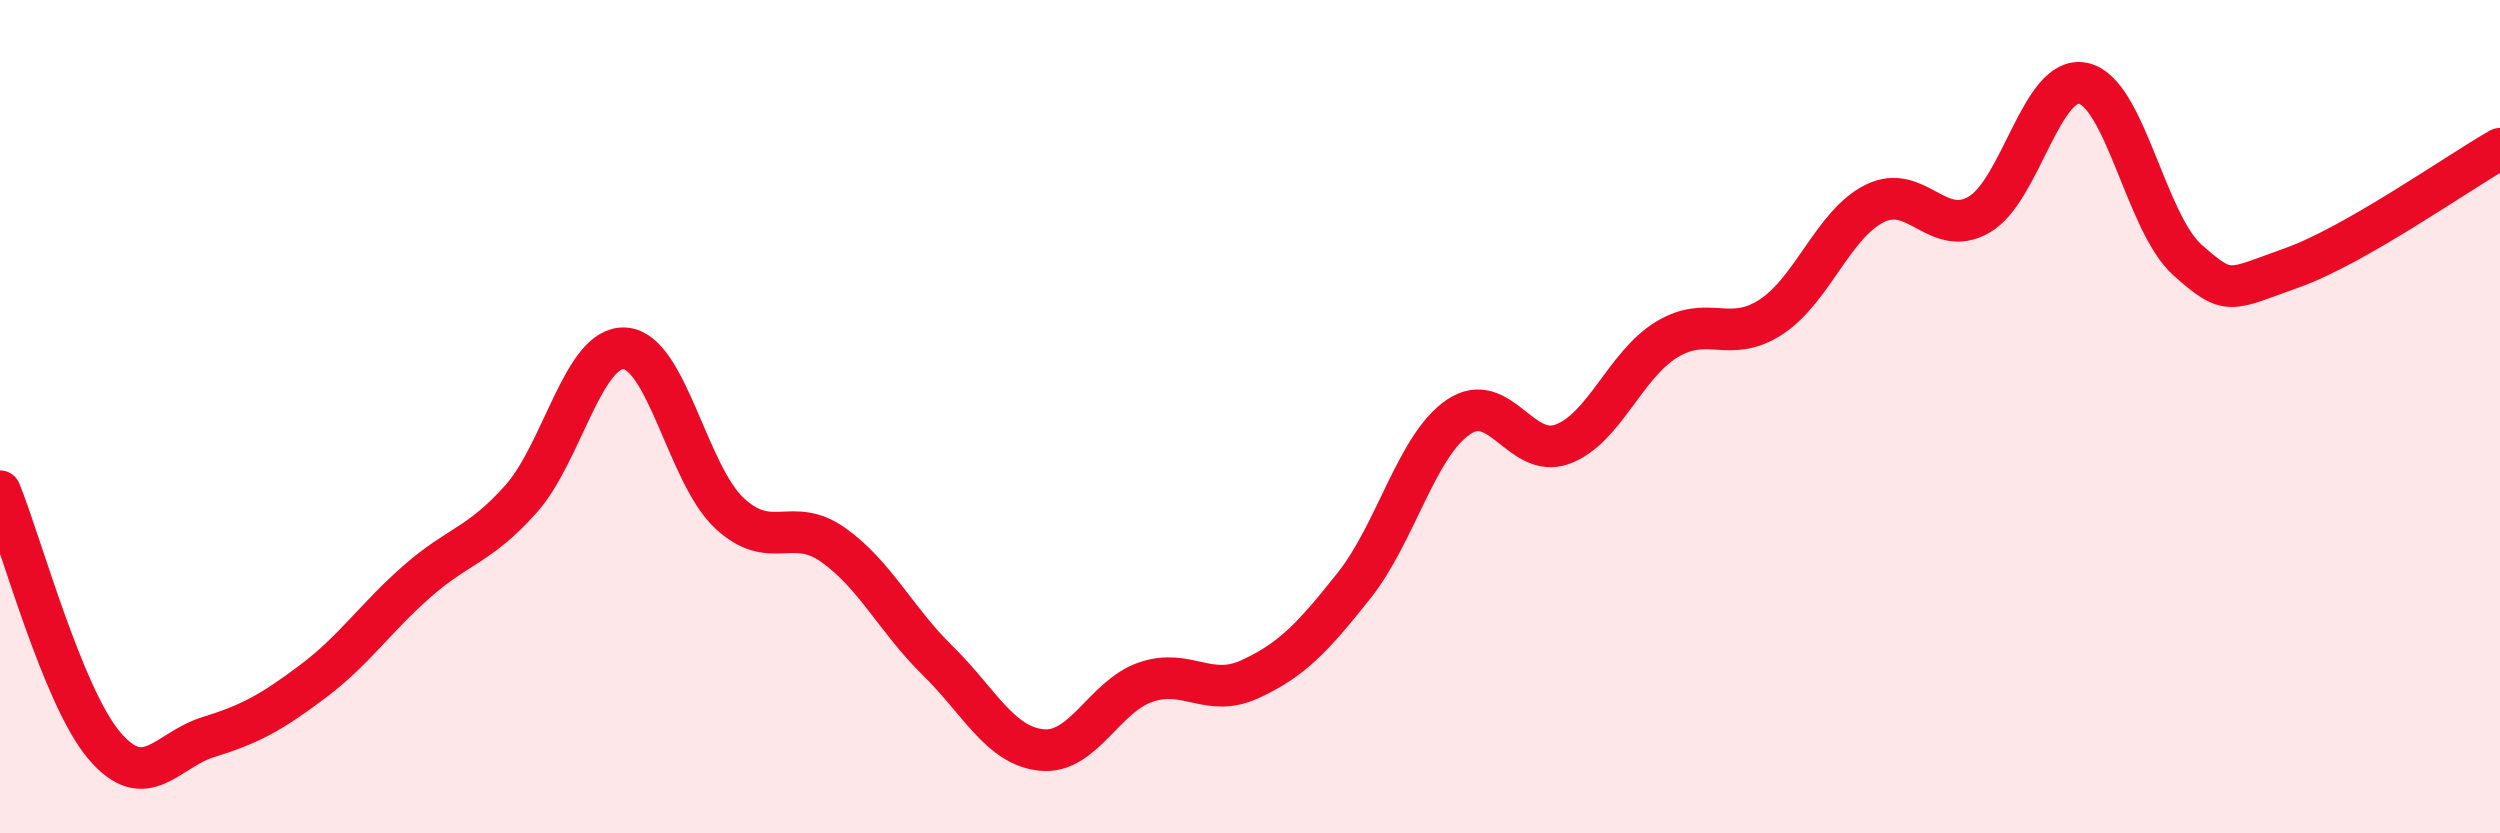
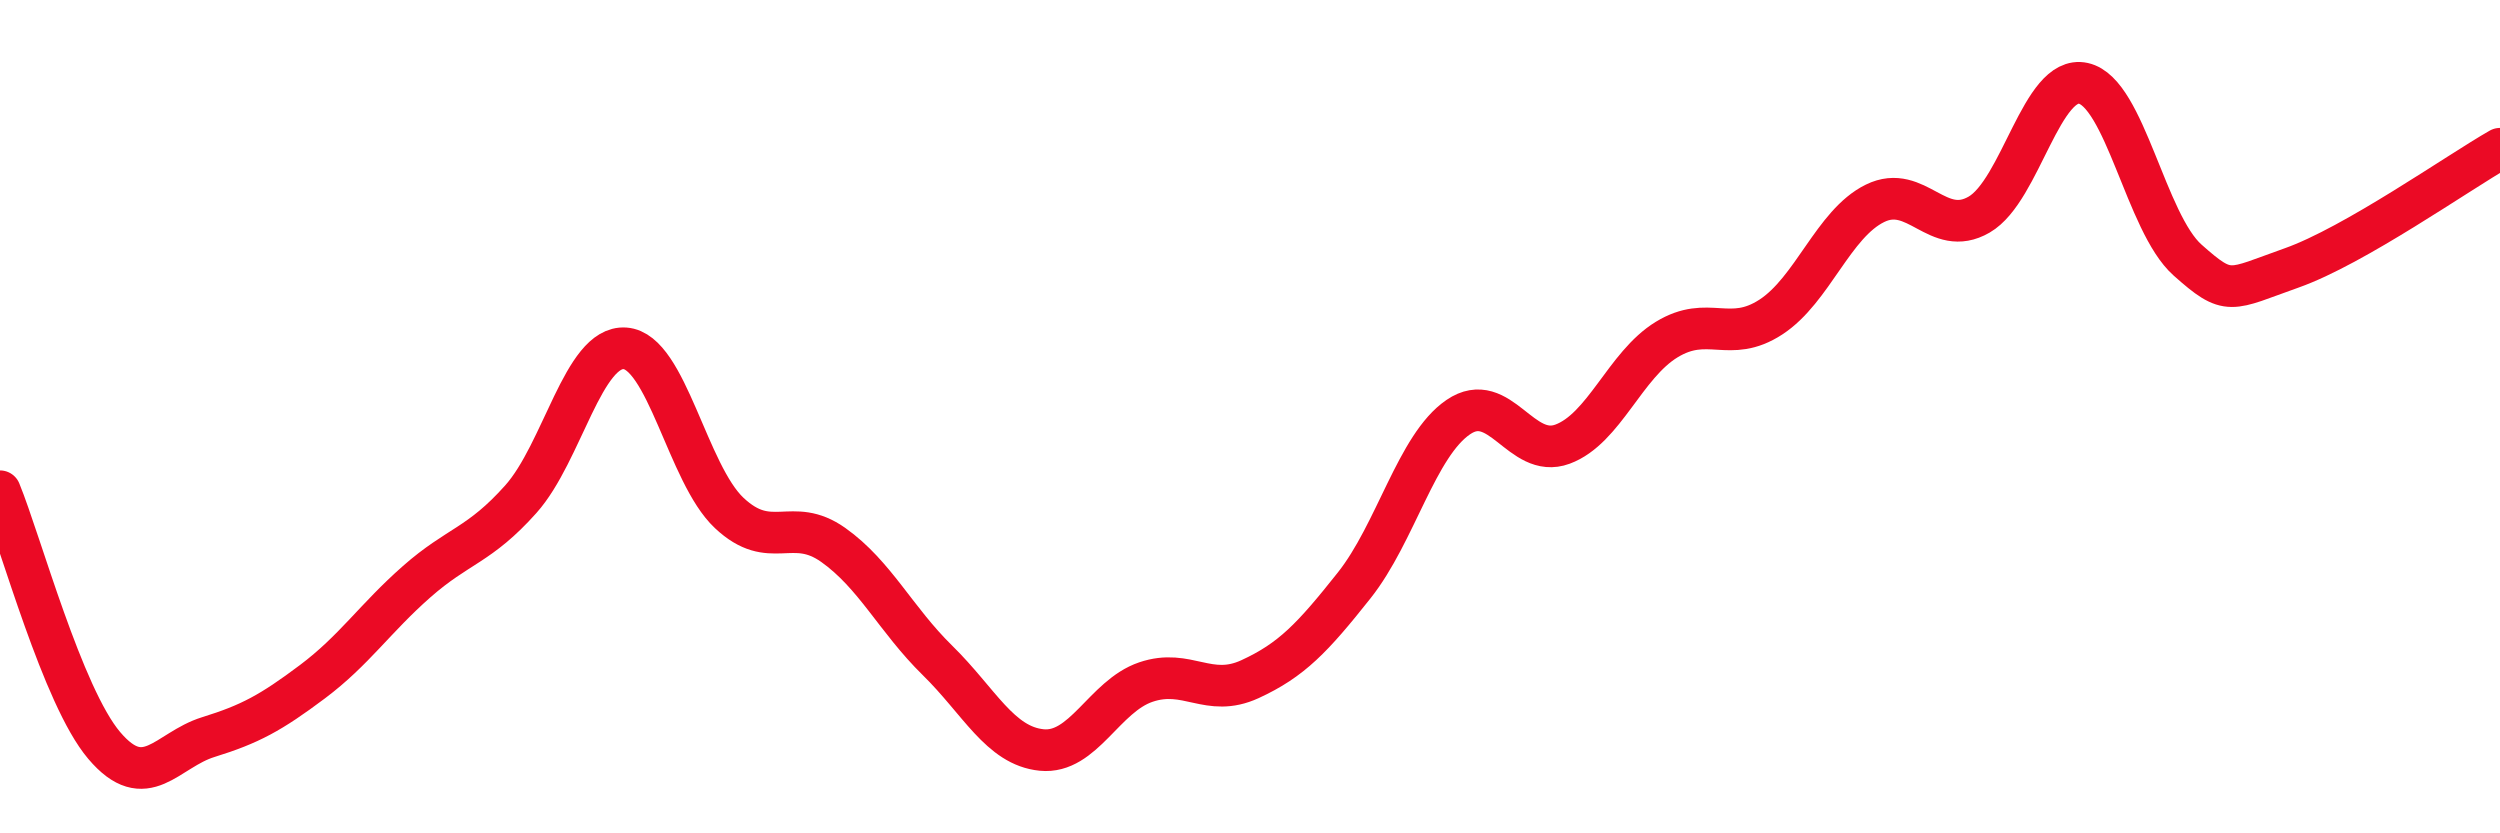
<svg xmlns="http://www.w3.org/2000/svg" width="60" height="20" viewBox="0 0 60 20">
-   <path d="M 0,11.79 C 0.5,13.01 1.5,16.71 2.5,17.89 C 3.5,19.07 4,18 5,17.69 C 6,17.38 6.5,17.11 7.5,16.36 C 8.5,15.61 9,14.84 10,13.96 C 11,13.08 11.5,13.1 12.5,11.98 C 13.5,10.86 14,8.29 15,8.36 C 16,8.43 16.5,11.37 17.5,12.31 C 18.5,13.25 19,12.37 20,13.08 C 21,13.79 21.5,14.87 22.5,15.85 C 23.5,16.83 24,17.9 25,18 C 26,18.1 26.5,16.71 27.5,16.37 C 28.5,16.03 29,16.76 30,16.3 C 31,15.84 31.5,15.31 32.5,14.05 C 33.5,12.79 34,10.69 35,10.01 C 36,9.33 36.5,11.03 37.5,10.66 C 38.5,10.29 39,8.76 40,8.15 C 41,7.54 41.5,8.26 42.5,7.61 C 43.5,6.96 44,5.37 45,4.88 C 46,4.39 46.5,5.73 47.5,5.15 C 48.5,4.57 49,1.78 50,2 C 51,2.22 51.5,5.35 52.5,6.24 C 53.5,7.13 53.5,6.96 55,6.43 C 56.5,5.9 59,4.14 60,3.57L60 20L0 20Z" fill="#EB0A25" opacity="0.1" stroke-linecap="round" stroke-linejoin="round" />
  <path d="M 0,11.79 C 0.5,13.01 1.5,16.71 2.5,17.89 C 3.5,19.07 4,18 5,17.69 C 6,17.38 6.5,17.11 7.5,16.36 C 8.5,15.61 9,14.84 10,13.96 C 11,13.08 11.5,13.1 12.5,11.98 C 13.5,10.86 14,8.29 15,8.36 C 16,8.43 16.5,11.37 17.5,12.31 C 18.5,13.25 19,12.37 20,13.08 C 21,13.79 21.5,14.87 22.5,15.85 C 23.5,16.83 24,17.9 25,18 C 26,18.1 26.5,16.71 27.5,16.37 C 28.5,16.03 29,16.76 30,16.3 C 31,15.84 31.5,15.31 32.5,14.05 C 33.5,12.79 34,10.69 35,10.01 C 36,9.33 36.5,11.03 37.5,10.66 C 38.5,10.29 39,8.76 40,8.15 C 41,7.54 41.5,8.26 42.5,7.61 C 43.5,6.96 44,5.37 45,4.88 C 46,4.39 46.5,5.73 47.5,5.15 C 48.5,4.57 49,1.78 50,2 C 51,2.22 51.5,5.35 52.5,6.24 C 53.5,7.13 53.5,6.96 55,6.43 C 56.5,5.9 59,4.14 60,3.57" stroke="#EB0A25" stroke-width="1" fill="none" stroke-linecap="round" stroke-linejoin="round" />
</svg>